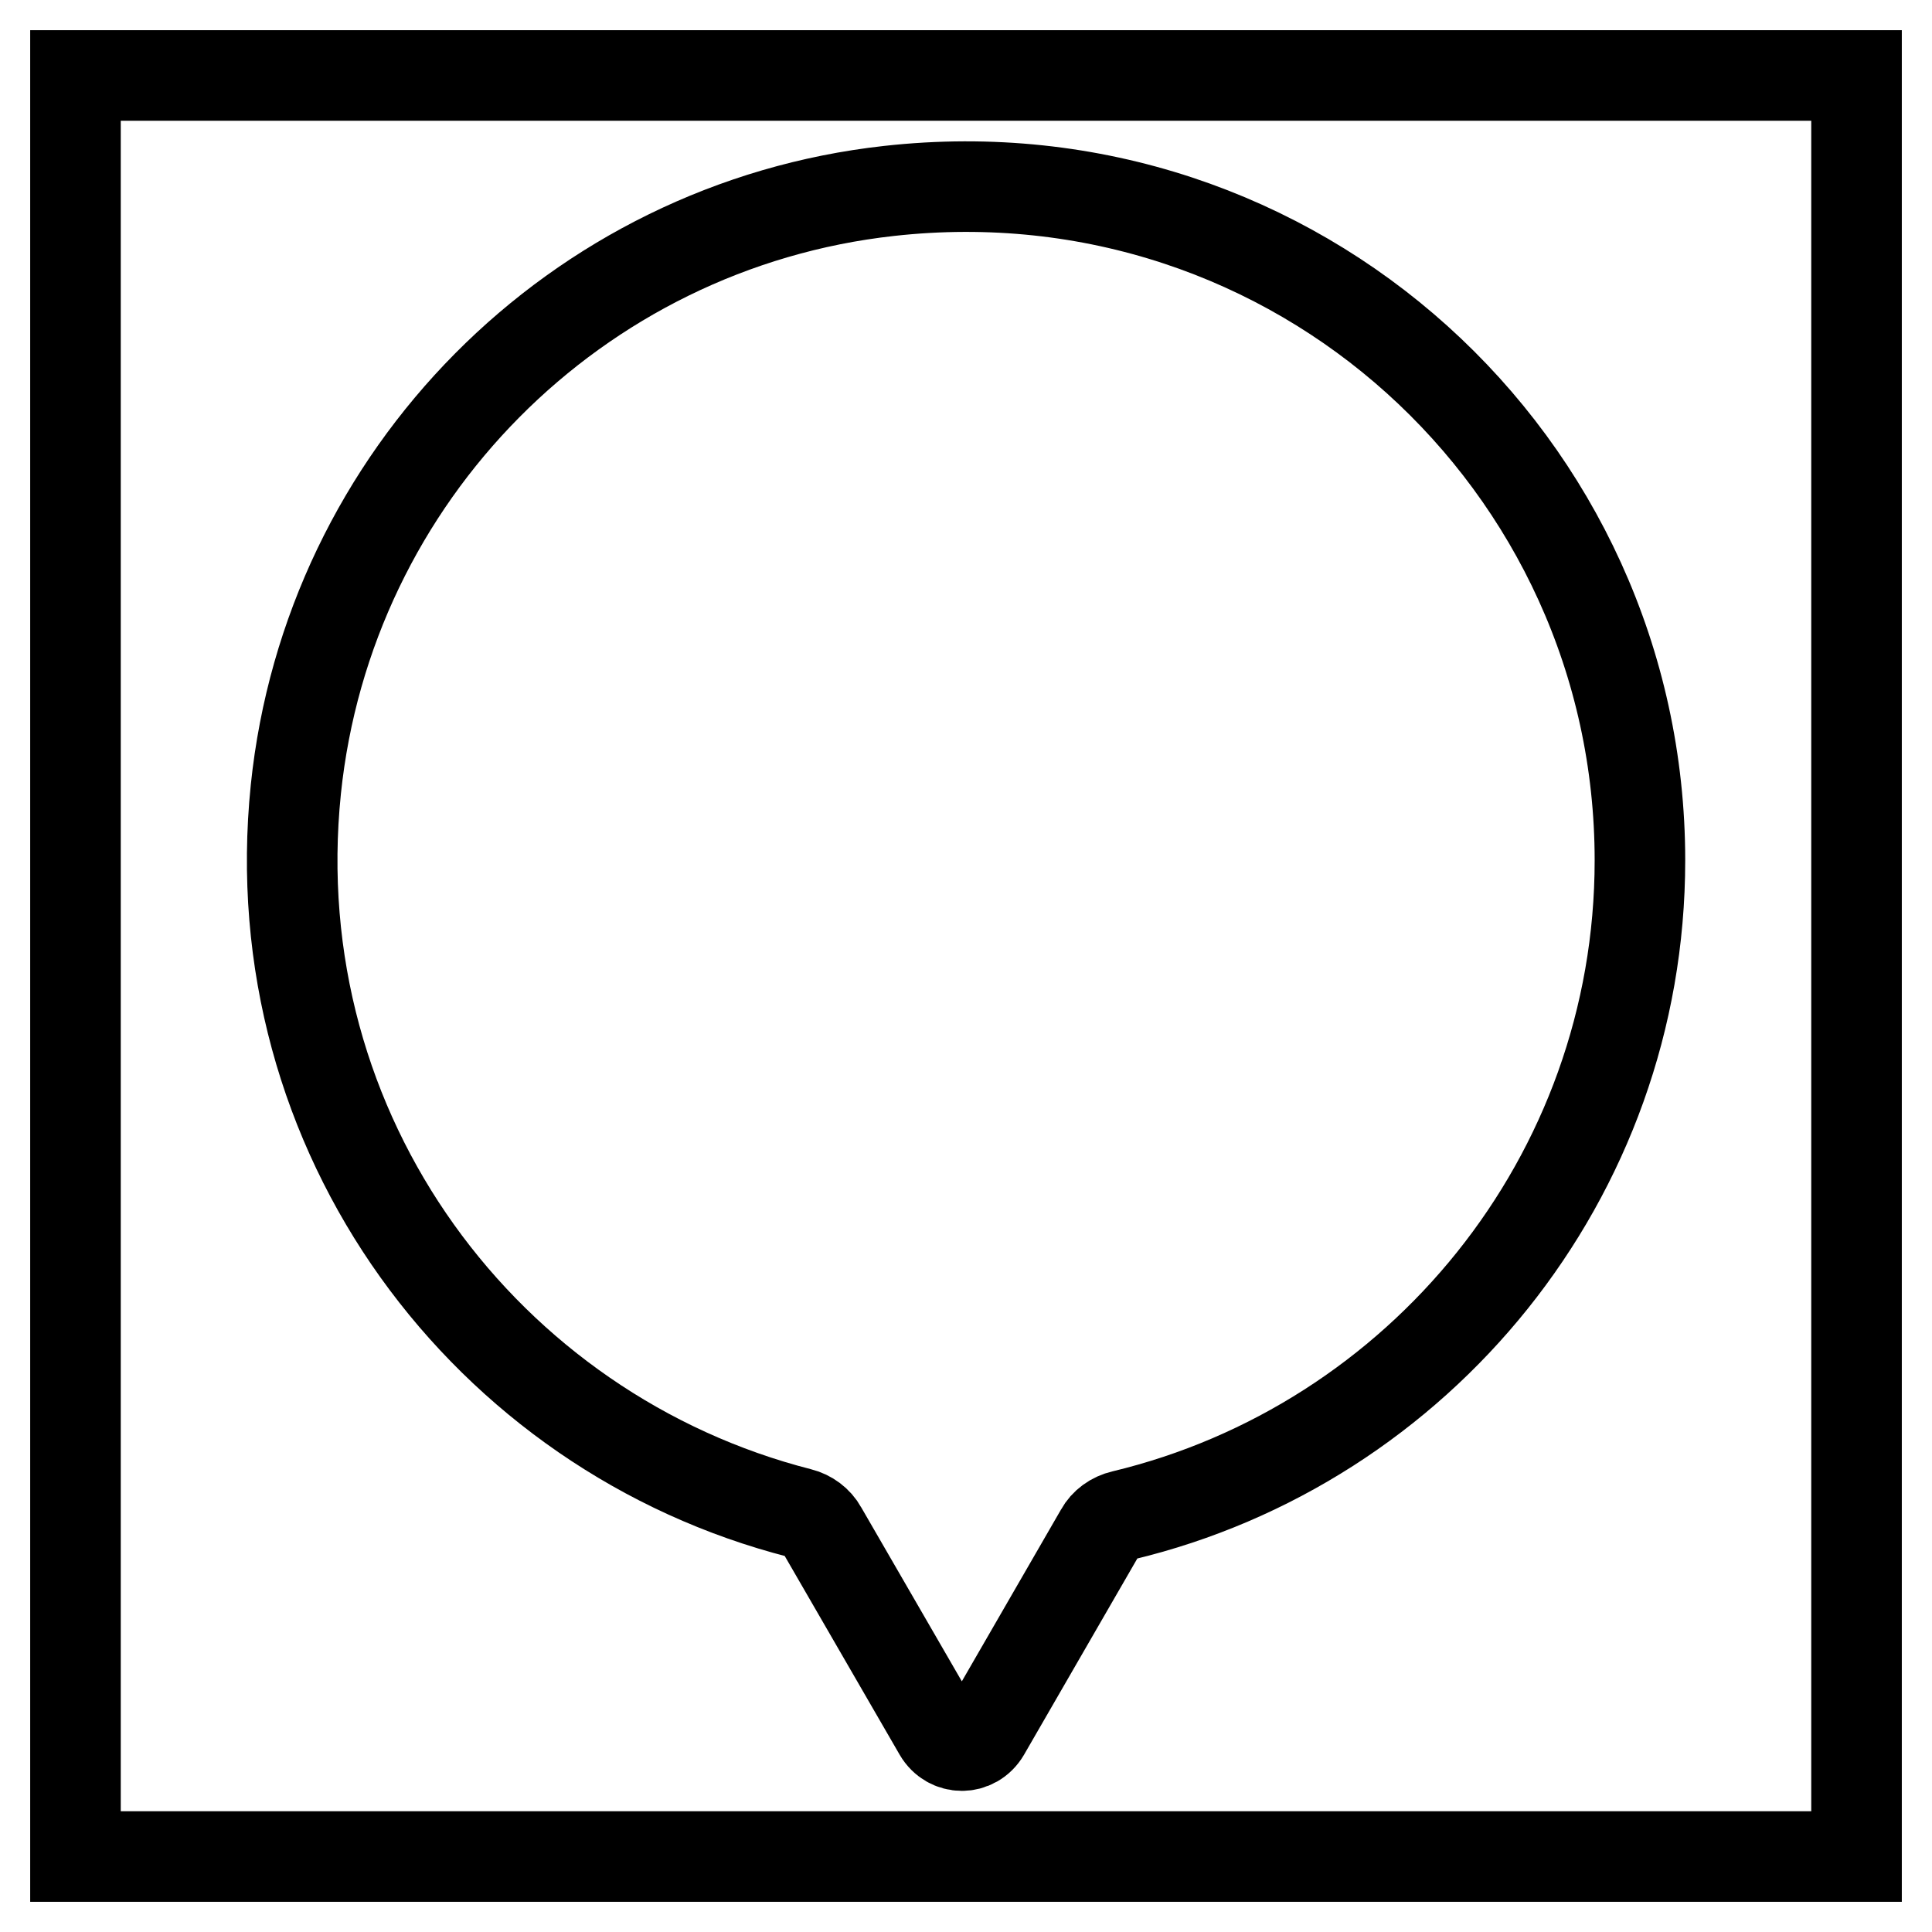
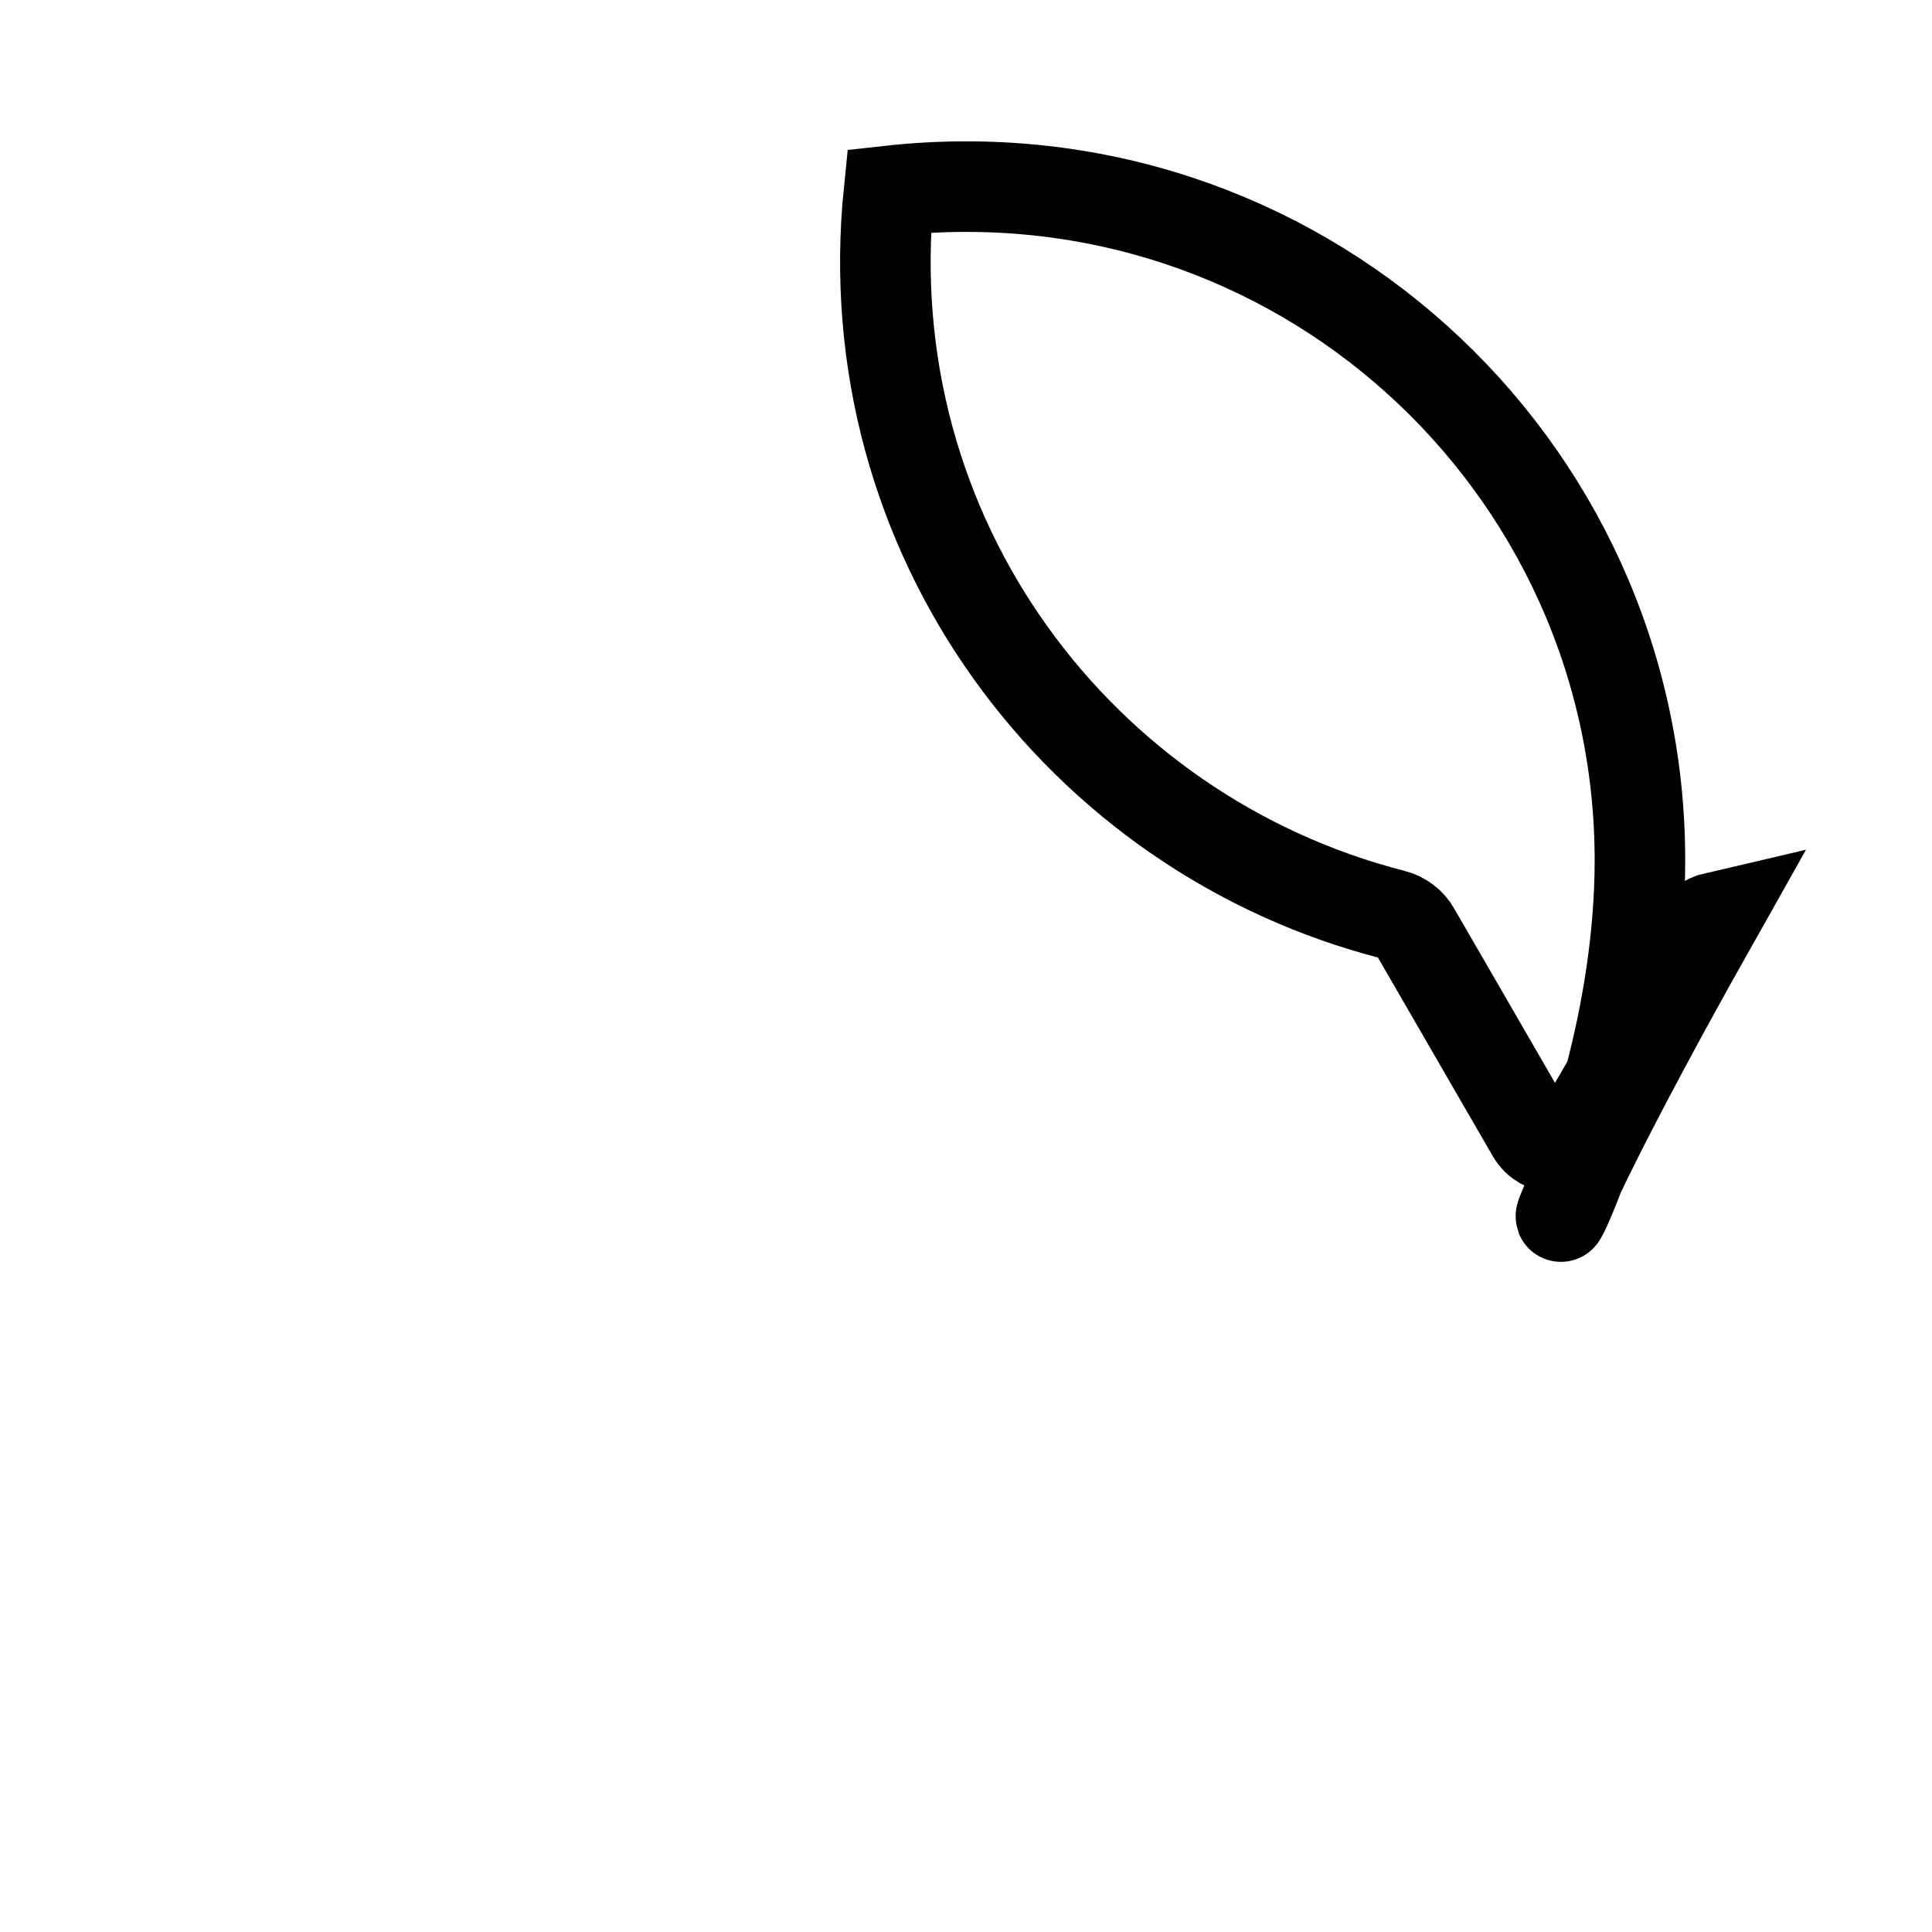
<svg xmlns="http://www.w3.org/2000/svg" version="1.1" x="0px" y="0px" viewBox="0 0 256 256" enable-background="new 0 0 256 256" xml:space="preserve">
  <g>
-     <path stroke-width="12" fill-opacity="0" stroke="#000000" d="M10,10h236v236H10V10z" />
-     <path stroke-width="12" fill-opacity="0" stroke="#000000" d="M217.3,114c0-52.7-45.6-94.7-99.5-88.7c-41.5,4.6-74.3,37.7-78.6,79.3c-4.7,45.8,25.3,85.3,66.8,95.9 c1.2,0.3,2.3,1.1,2.9,2.2l15.5,26.8c1.4,2.4,4.7,2.4,6.1,0l15.3-26.5c0.6-1.1,1.7-1.9,3-2.2C188,191.4,217.3,156.1,217.3,114 L217.3,114z" />
+     <path stroke-width="12" fill-opacity="0" stroke="#000000" d="M217.3,114c0-52.7-45.6-94.7-99.5-88.7c-4.7,45.8,25.3,85.3,66.8,95.9 c1.2,0.3,2.3,1.1,2.9,2.2l15.5,26.8c1.4,2.4,4.7,2.4,6.1,0l15.3-26.5c0.6-1.1,1.7-1.9,3-2.2C188,191.4,217.3,156.1,217.3,114 L217.3,114z" />
  </g>
</svg>